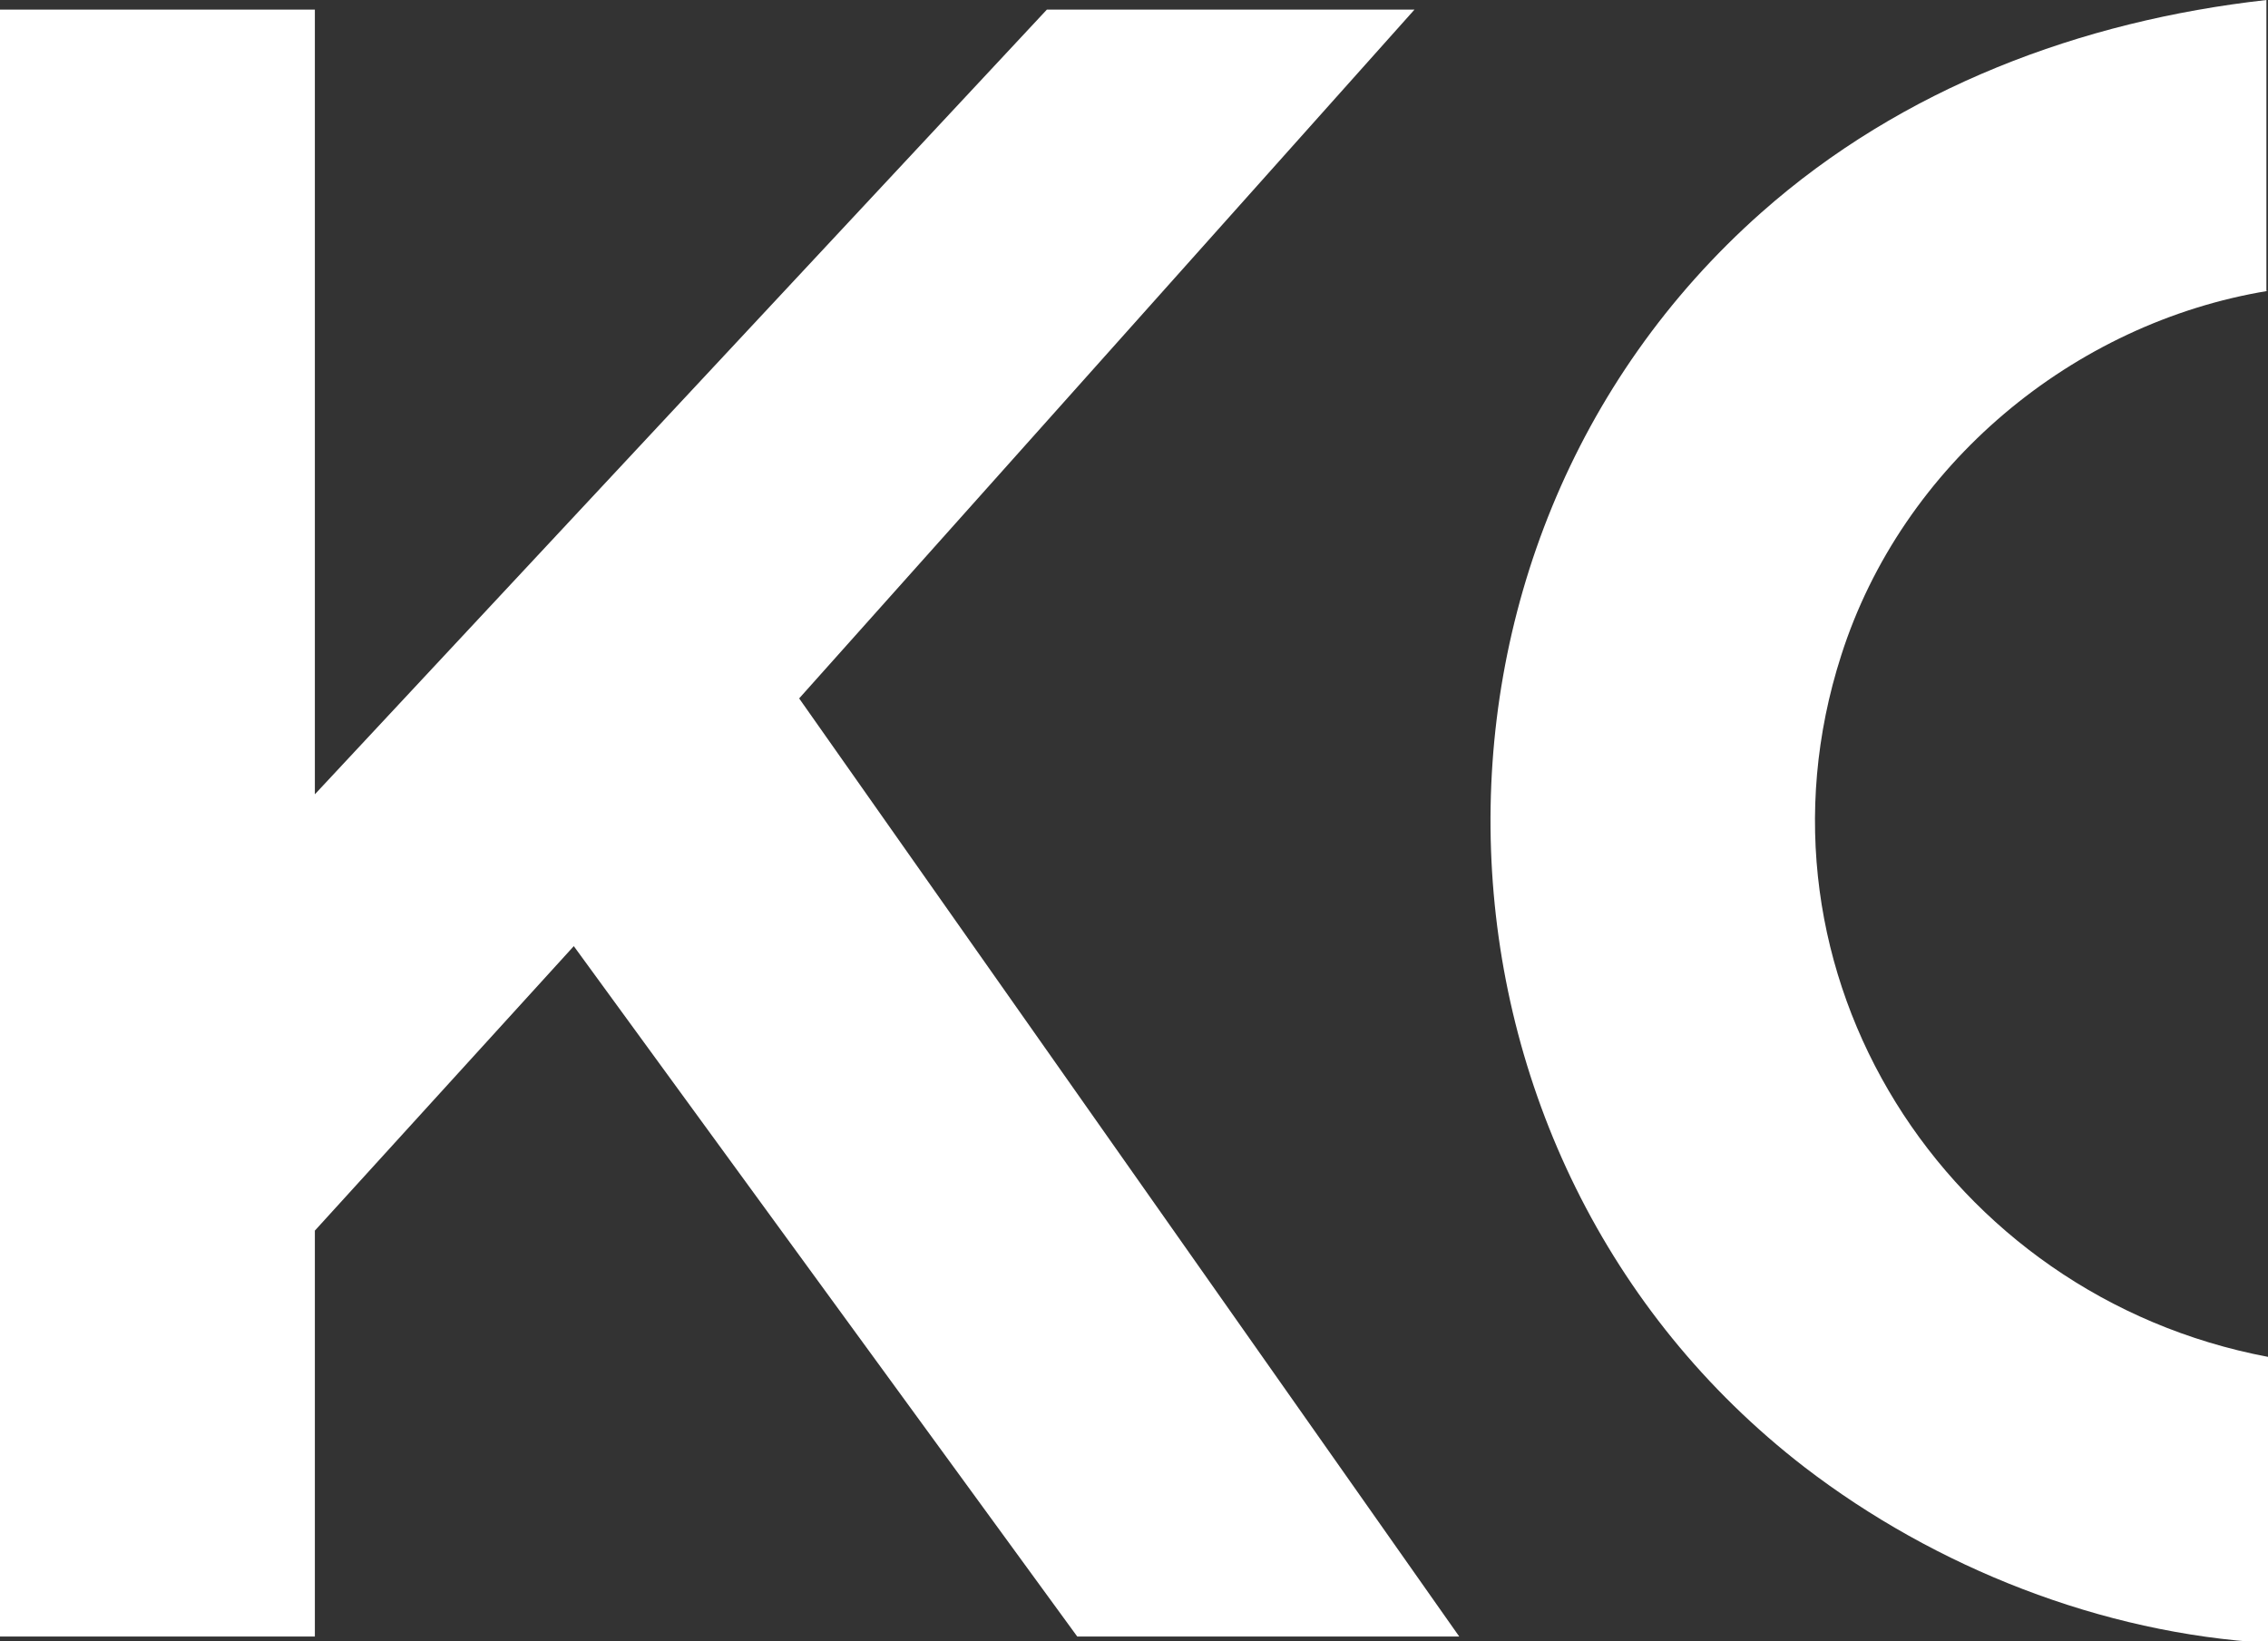
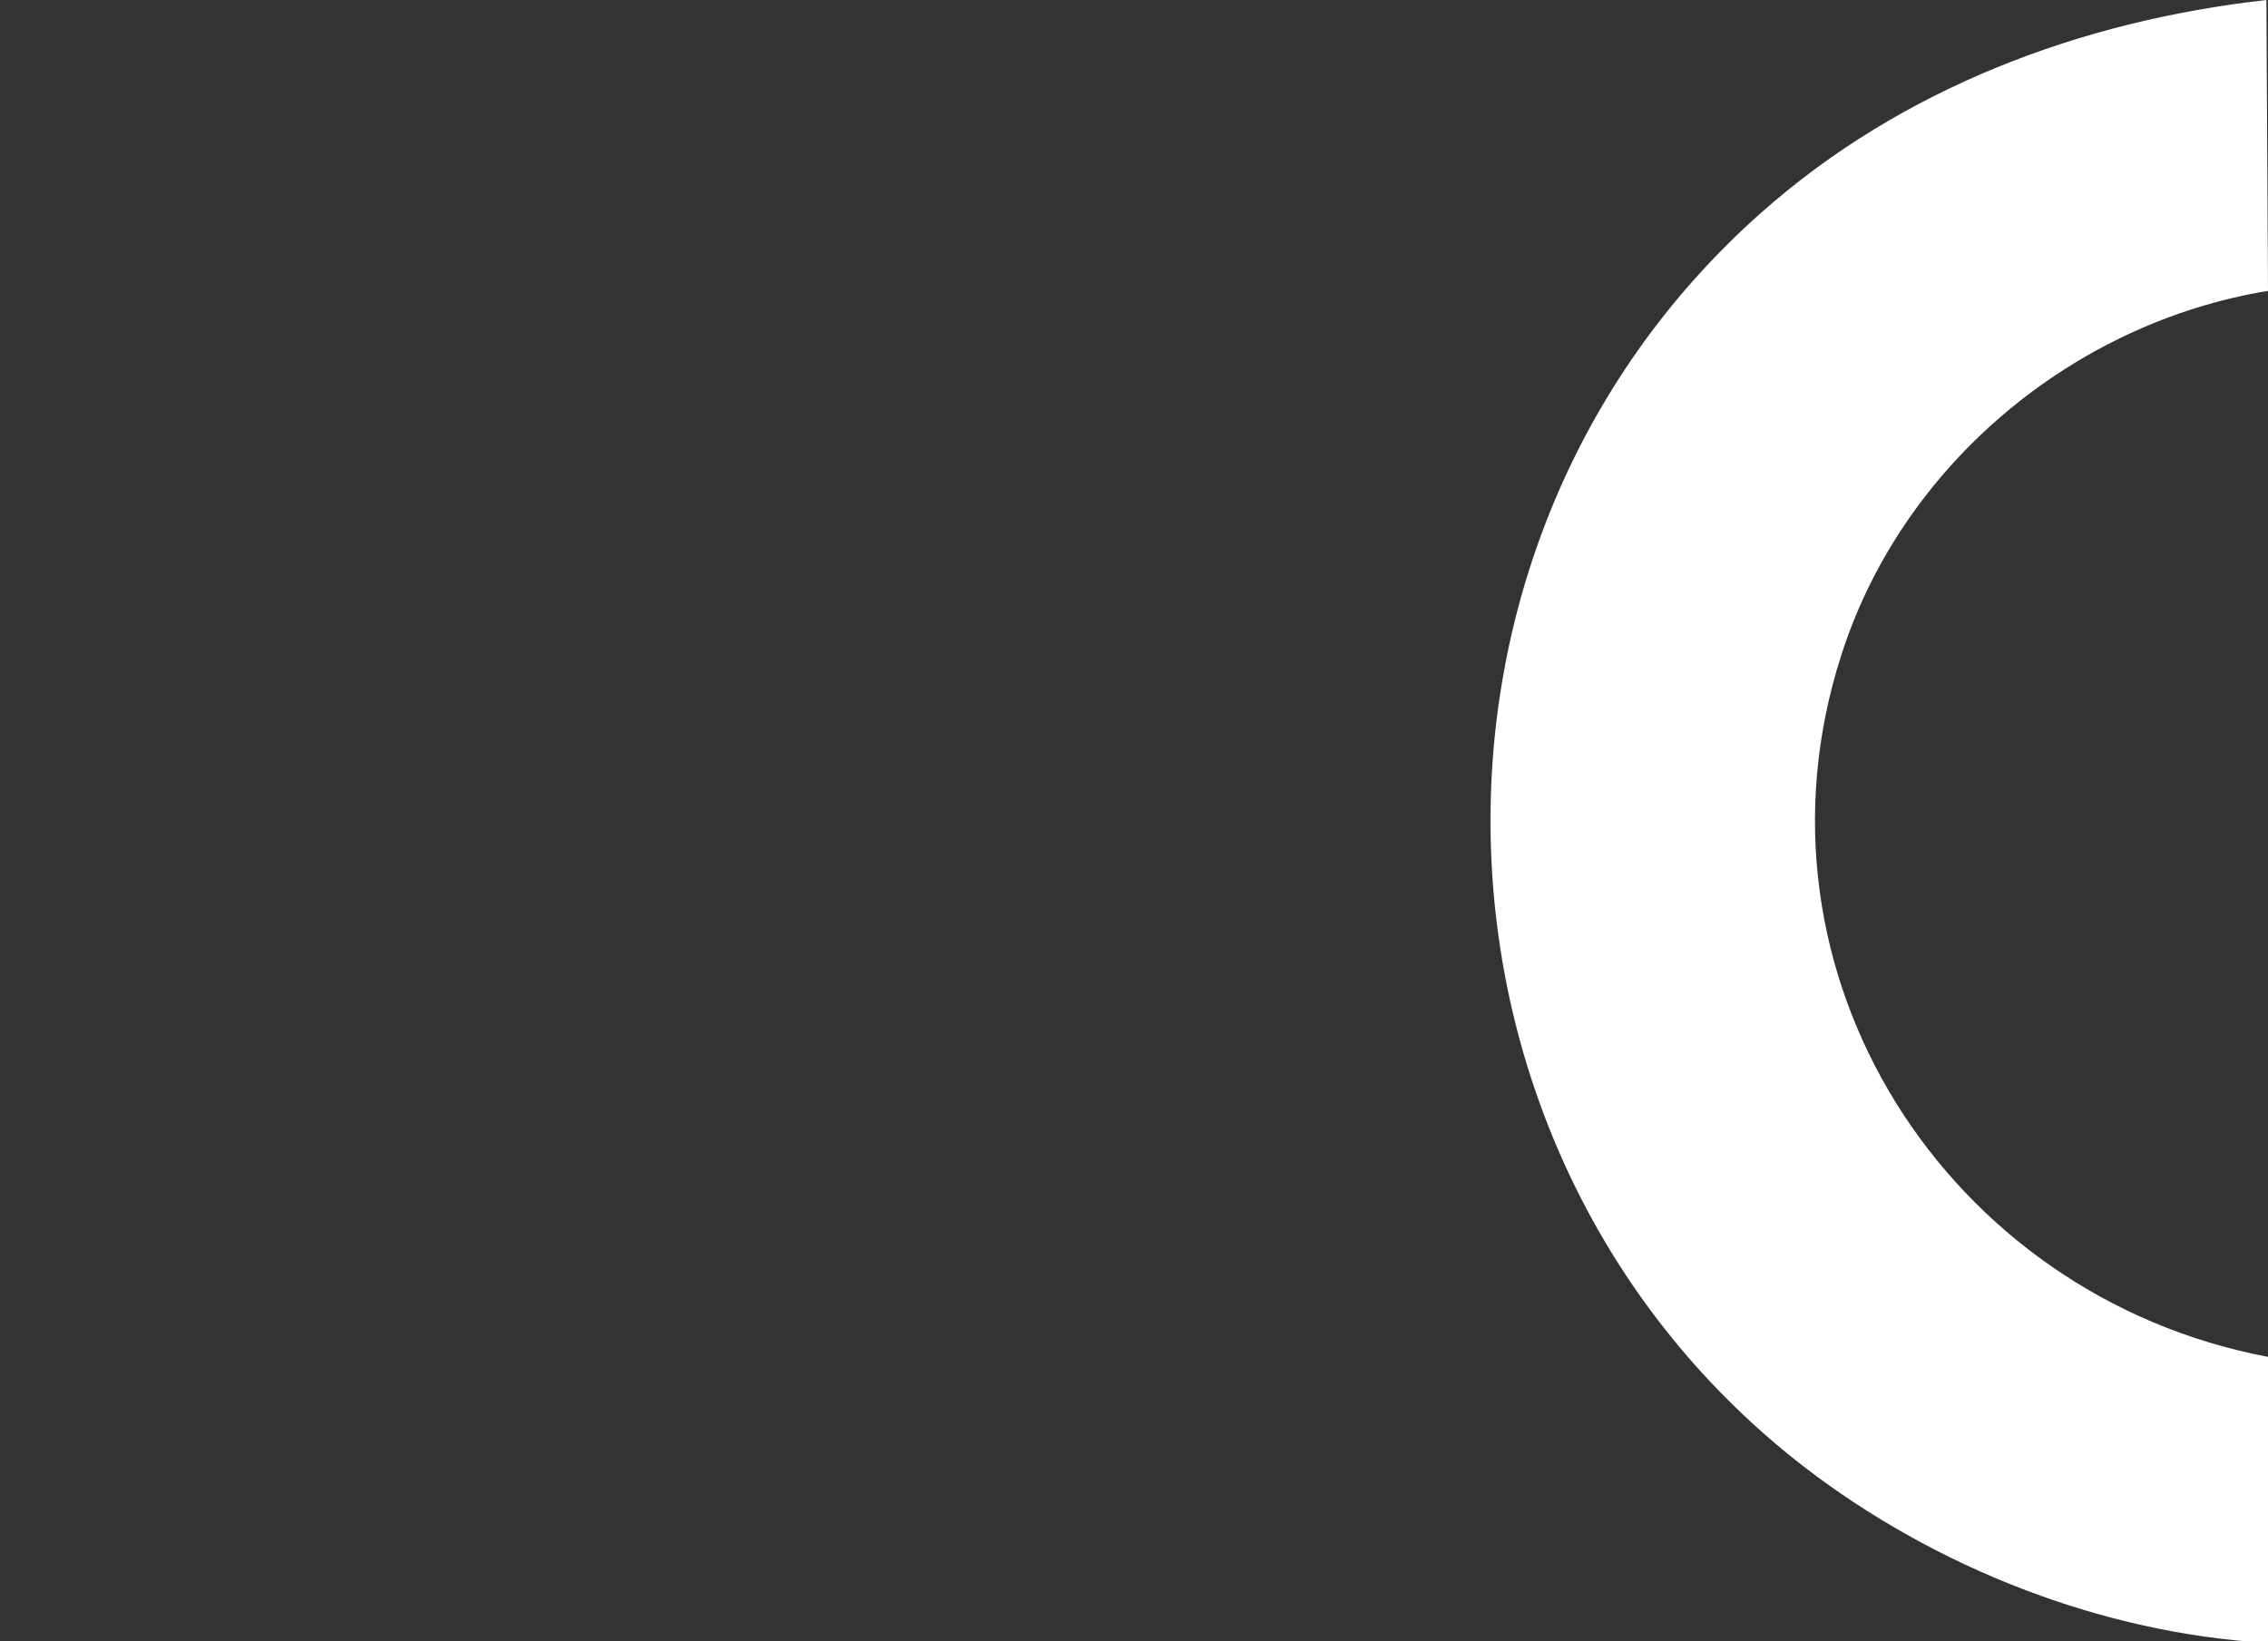
<svg xmlns="http://www.w3.org/2000/svg" data-bbox="0 0 14.19 10.28" viewBox="0 0 14.19 10.27" data-type="color">
  <rect x="0" y="0" width="14.19" height="10.27" fill="#333333" stroke="none" />
  <g>
-     <path fill="#ffffff" d="M1.97.06v4.91L6.55.06h2.3L5 4.37l4.13 5.87H6.74L3.59 5.92 1.97 7.7v2.54H0V.06z" data-color="1" />
-     <path d="M14.19 1.82c-1.22.2-2.29 1.09-2.67 2.28-.64 1.99.66 4.01 2.67 4.39v1.79c-1.04-.06-2.08-.47-2.9-1.1-2.5-1.93-2.64-5.75-.27-7.85.88-.78 2-1.2 3.16-1.33v1.82Z" fill="#ffffff" data-color="1" />
+     <path d="M14.19 1.82c-1.22.2-2.29 1.09-2.67 2.28-.64 1.99.66 4.01 2.67 4.39v1.79c-1.04-.06-2.08-.47-2.9-1.1-2.5-1.93-2.64-5.75-.27-7.85.88-.78 2-1.2 3.16-1.33Z" fill="#ffffff" data-color="1" />
  </g>
</svg>